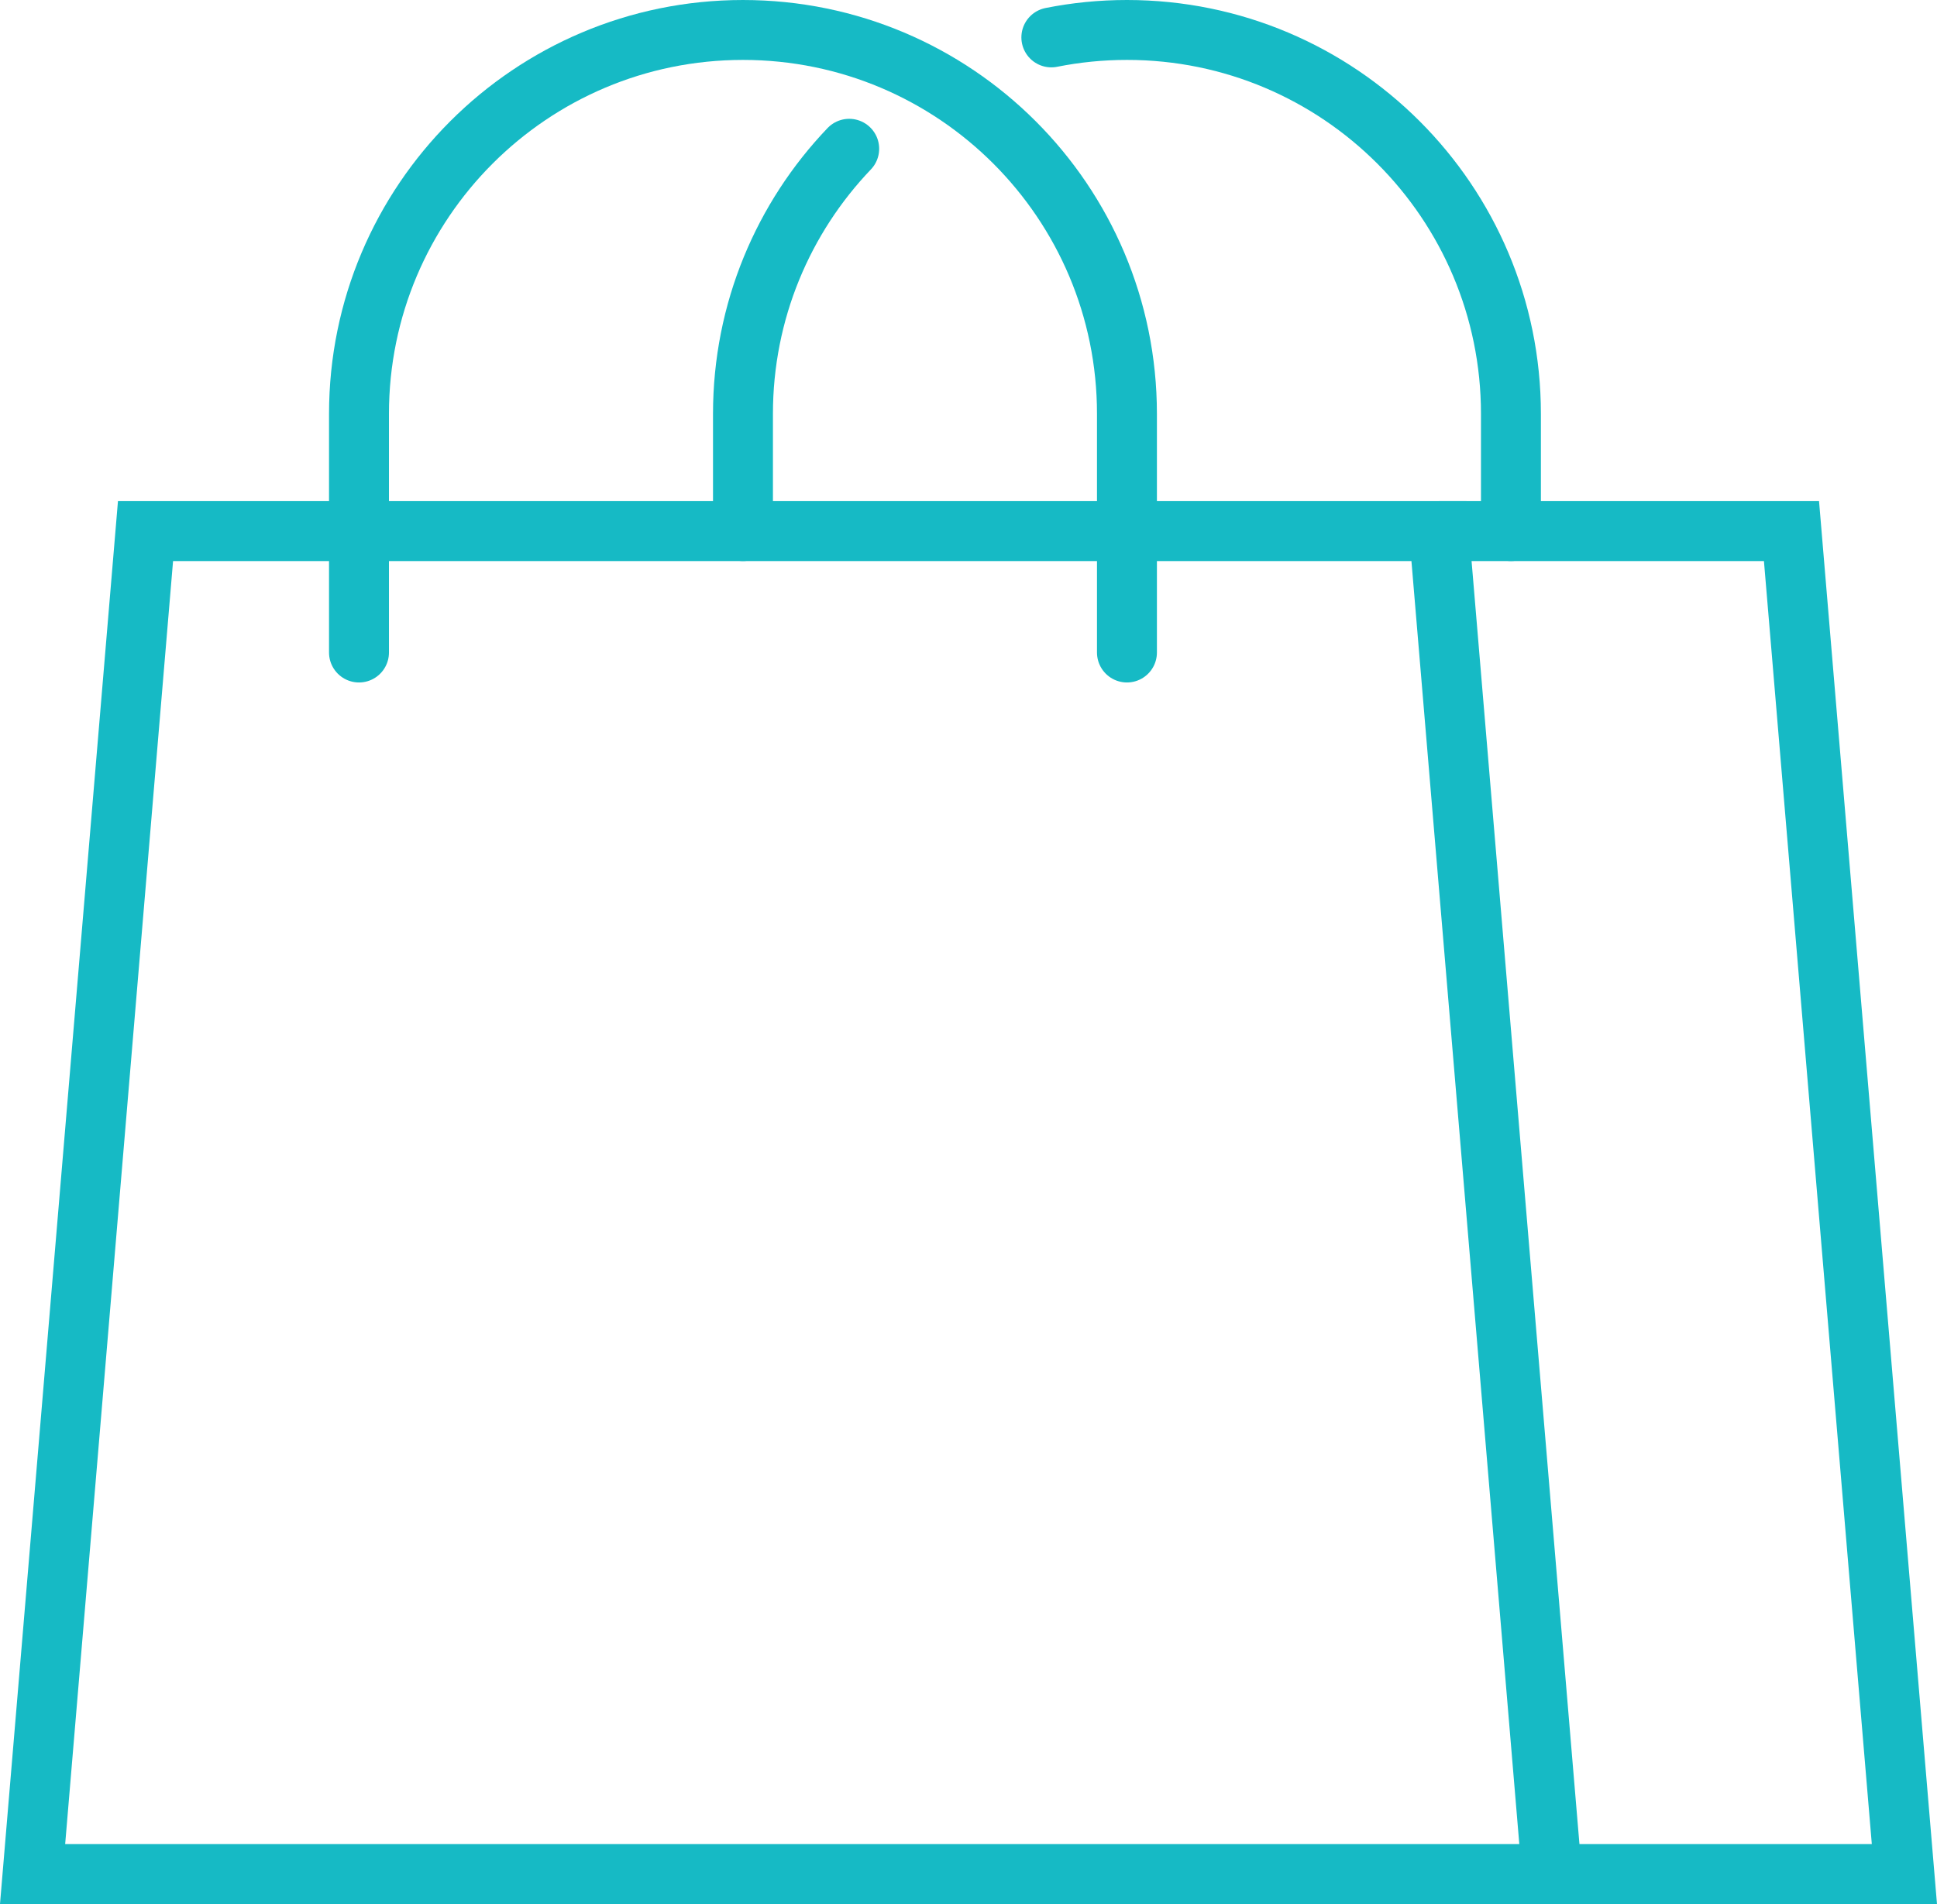
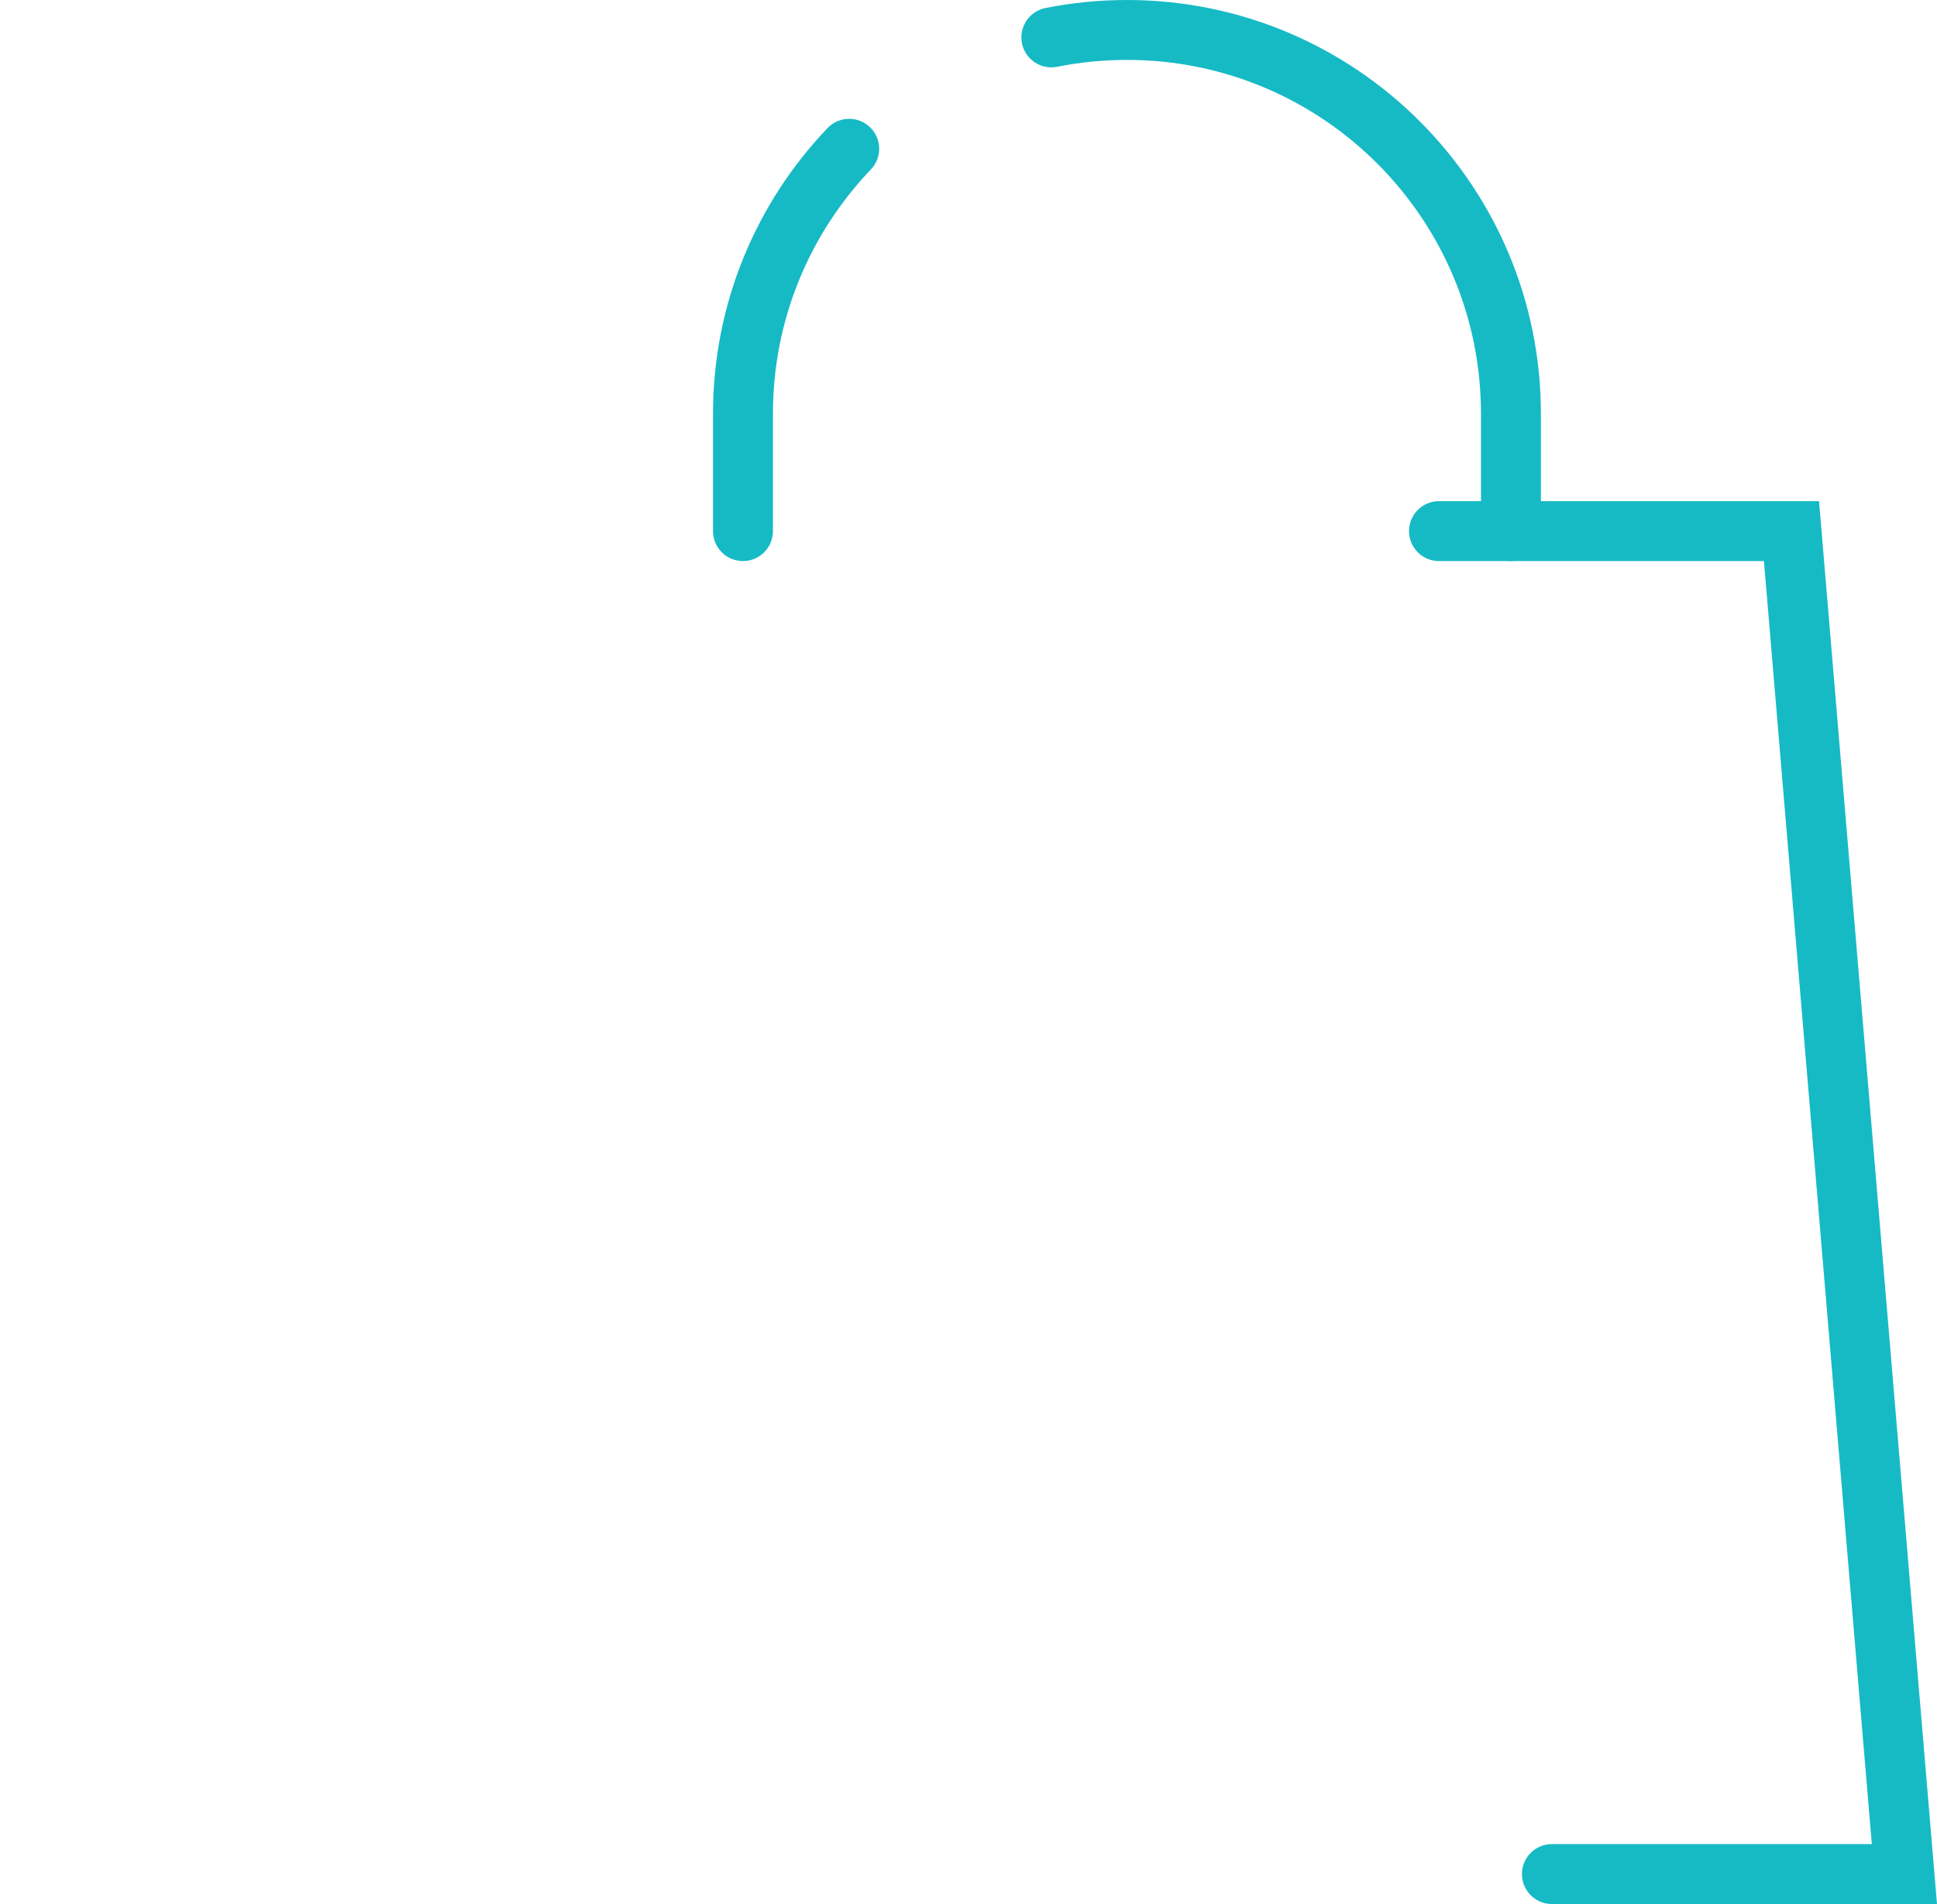
<svg xmlns="http://www.w3.org/2000/svg" id="Layer_2" data-name="Layer 2" viewBox="0 0 129.296 127.124">
  <defs>
    <style>
      .cls-1 {
        fill: none;
        stroke: #16bac5;
        stroke-linecap: round;
        stroke-miterlimit: 10;
        stroke-width: 4px;
      }
    </style>
  </defs>
  <g id="Layer_1-2" data-name="Layer 1">
    <g>
-       <polygon class="cls-1" points="103.59 125.124 2.175 125.124 9.713 35.46 96.053 35.46 103.59 125.124" />
      <polyline class="cls-1" points="96.053 35.46 119.583 35.46 127.12 125.124 103.59 125.124" />
-       <path class="cls-1" d="M23.963,43.566v-15.935c0-14.156,11.475-25.631,25.631-25.631h0c14.156,0,25.631,11.475,25.631,25.631v15.935" />
      <path class="cls-1" d="M70.178,2.497c1.632-.326,3.319-.497,5.047-.497h0c14.156,0,25.631,11.475,25.631,25.631v7.829" />
      <path class="cls-1" d="M49.594,35.46v-7.829c0-6.864,2.698-13.098,7.091-17.698" />
    </g>
  </g>
</svg>